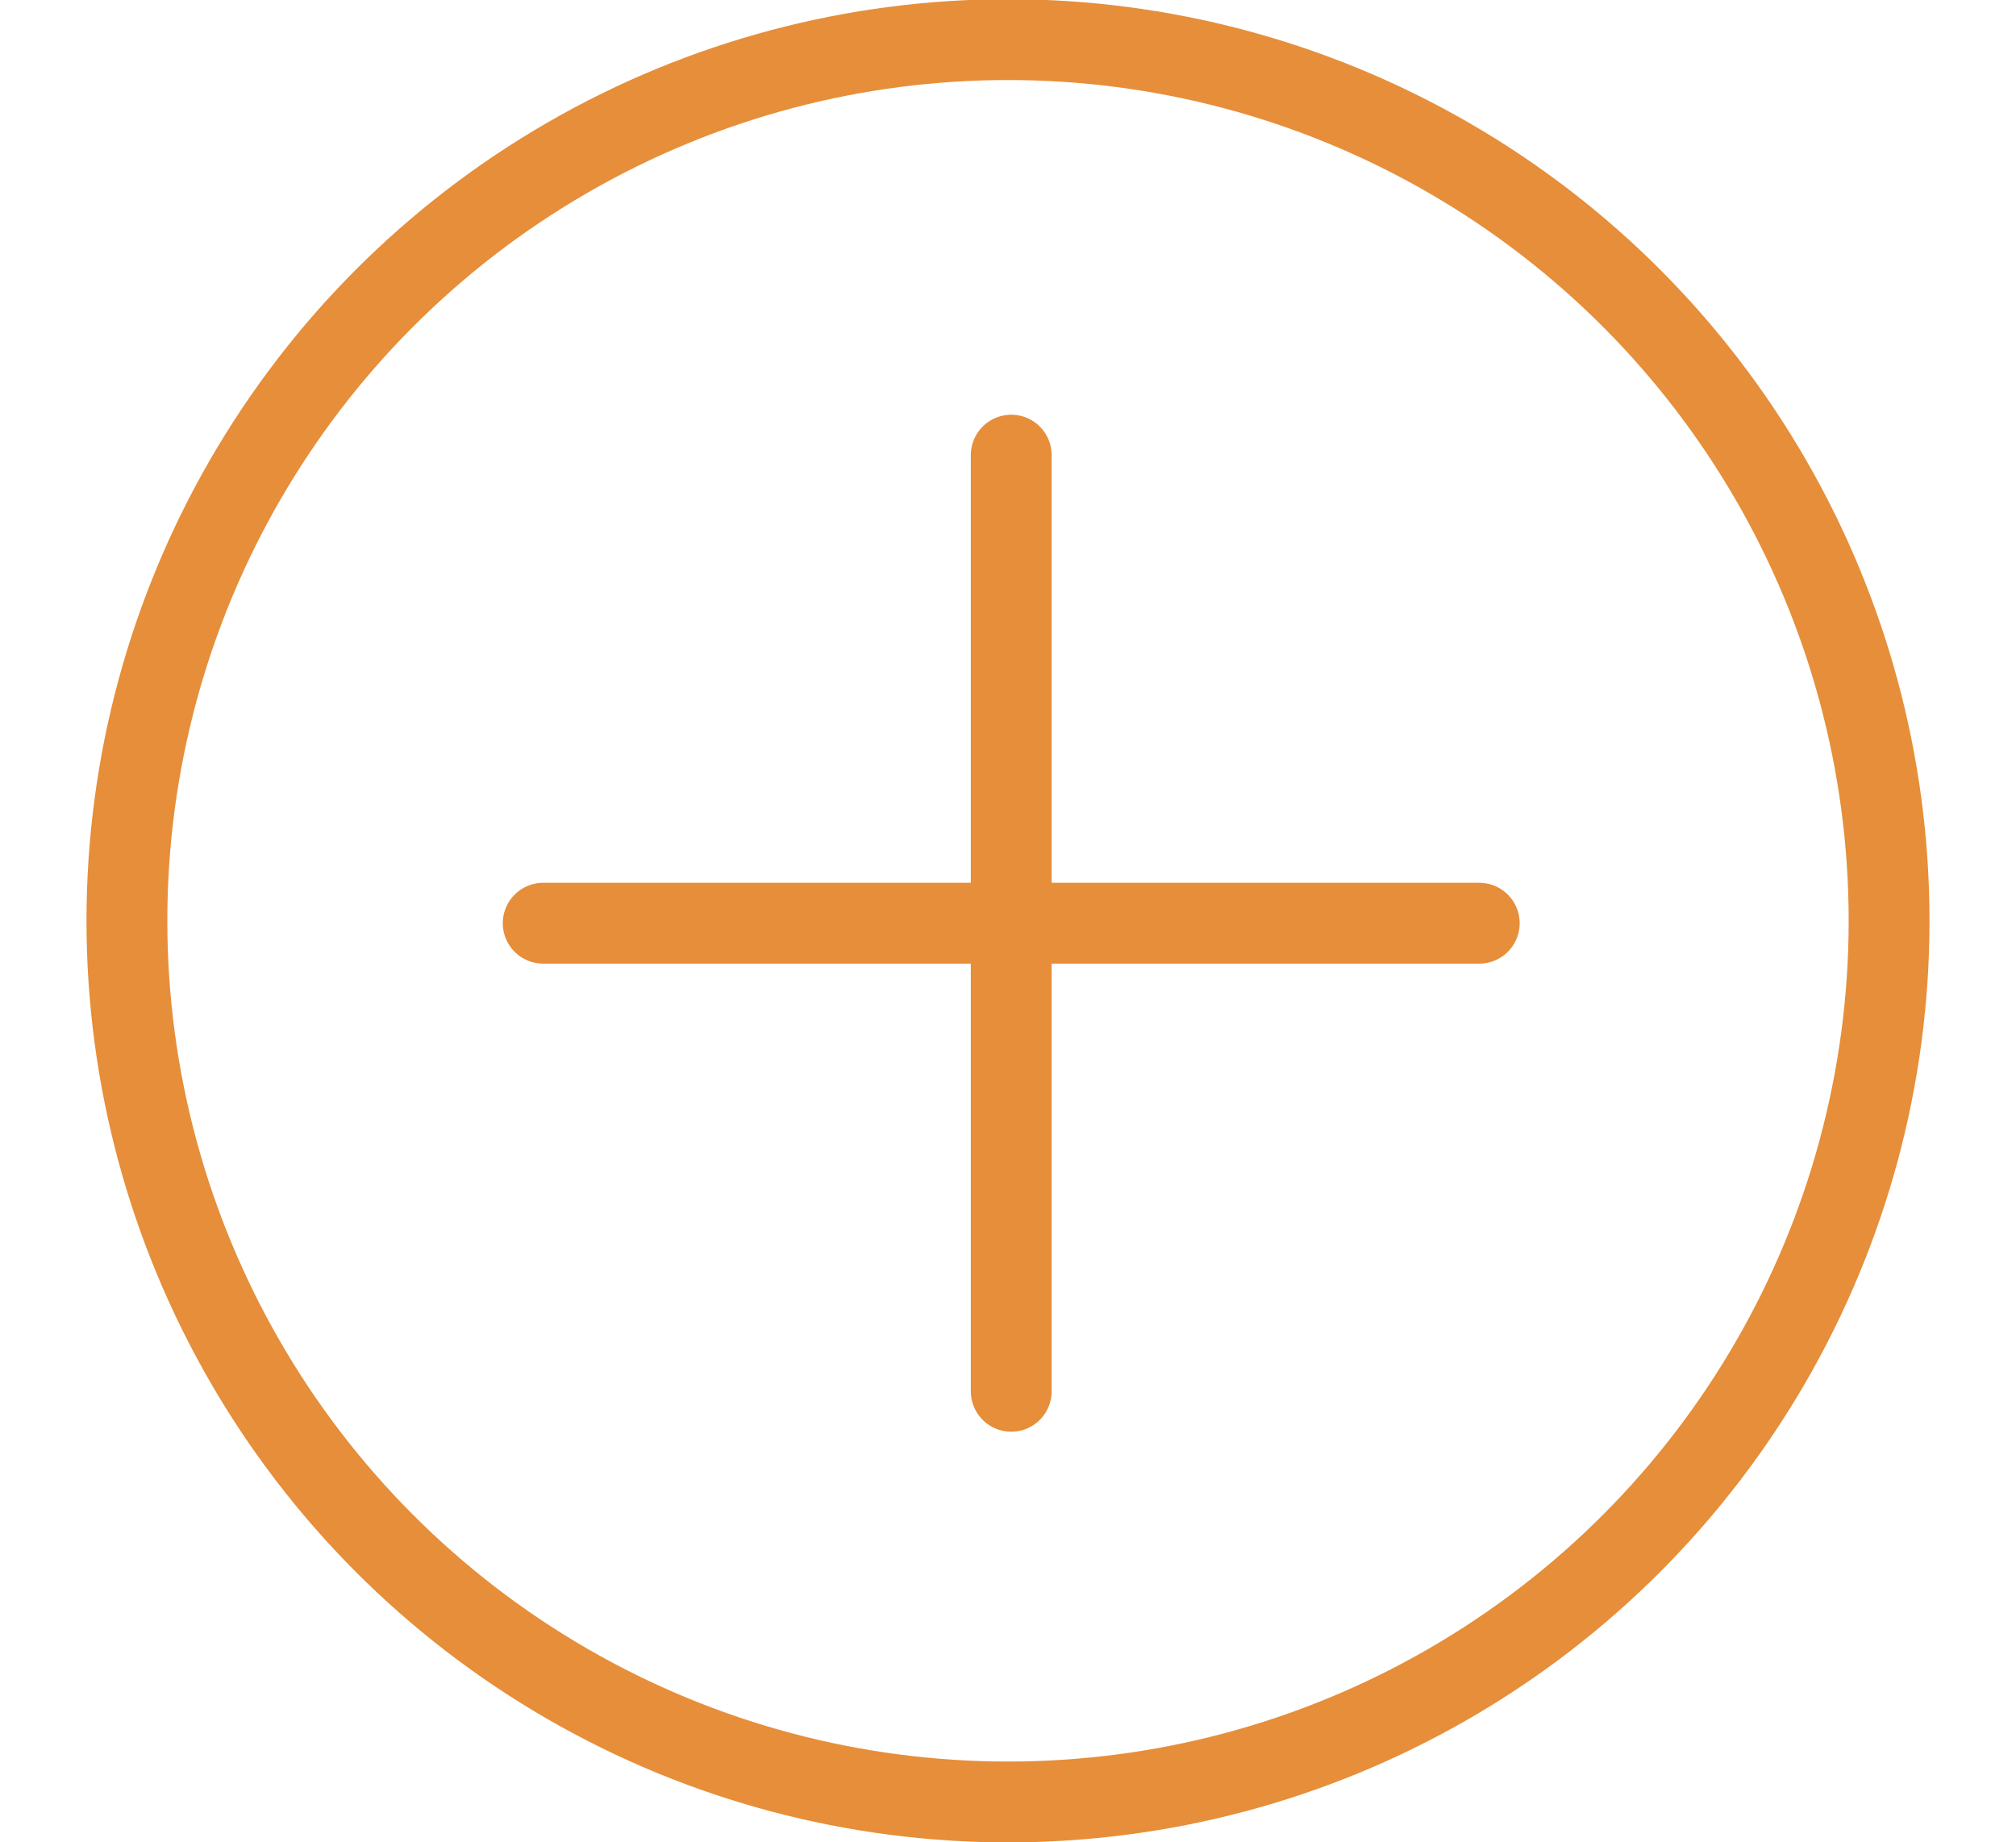
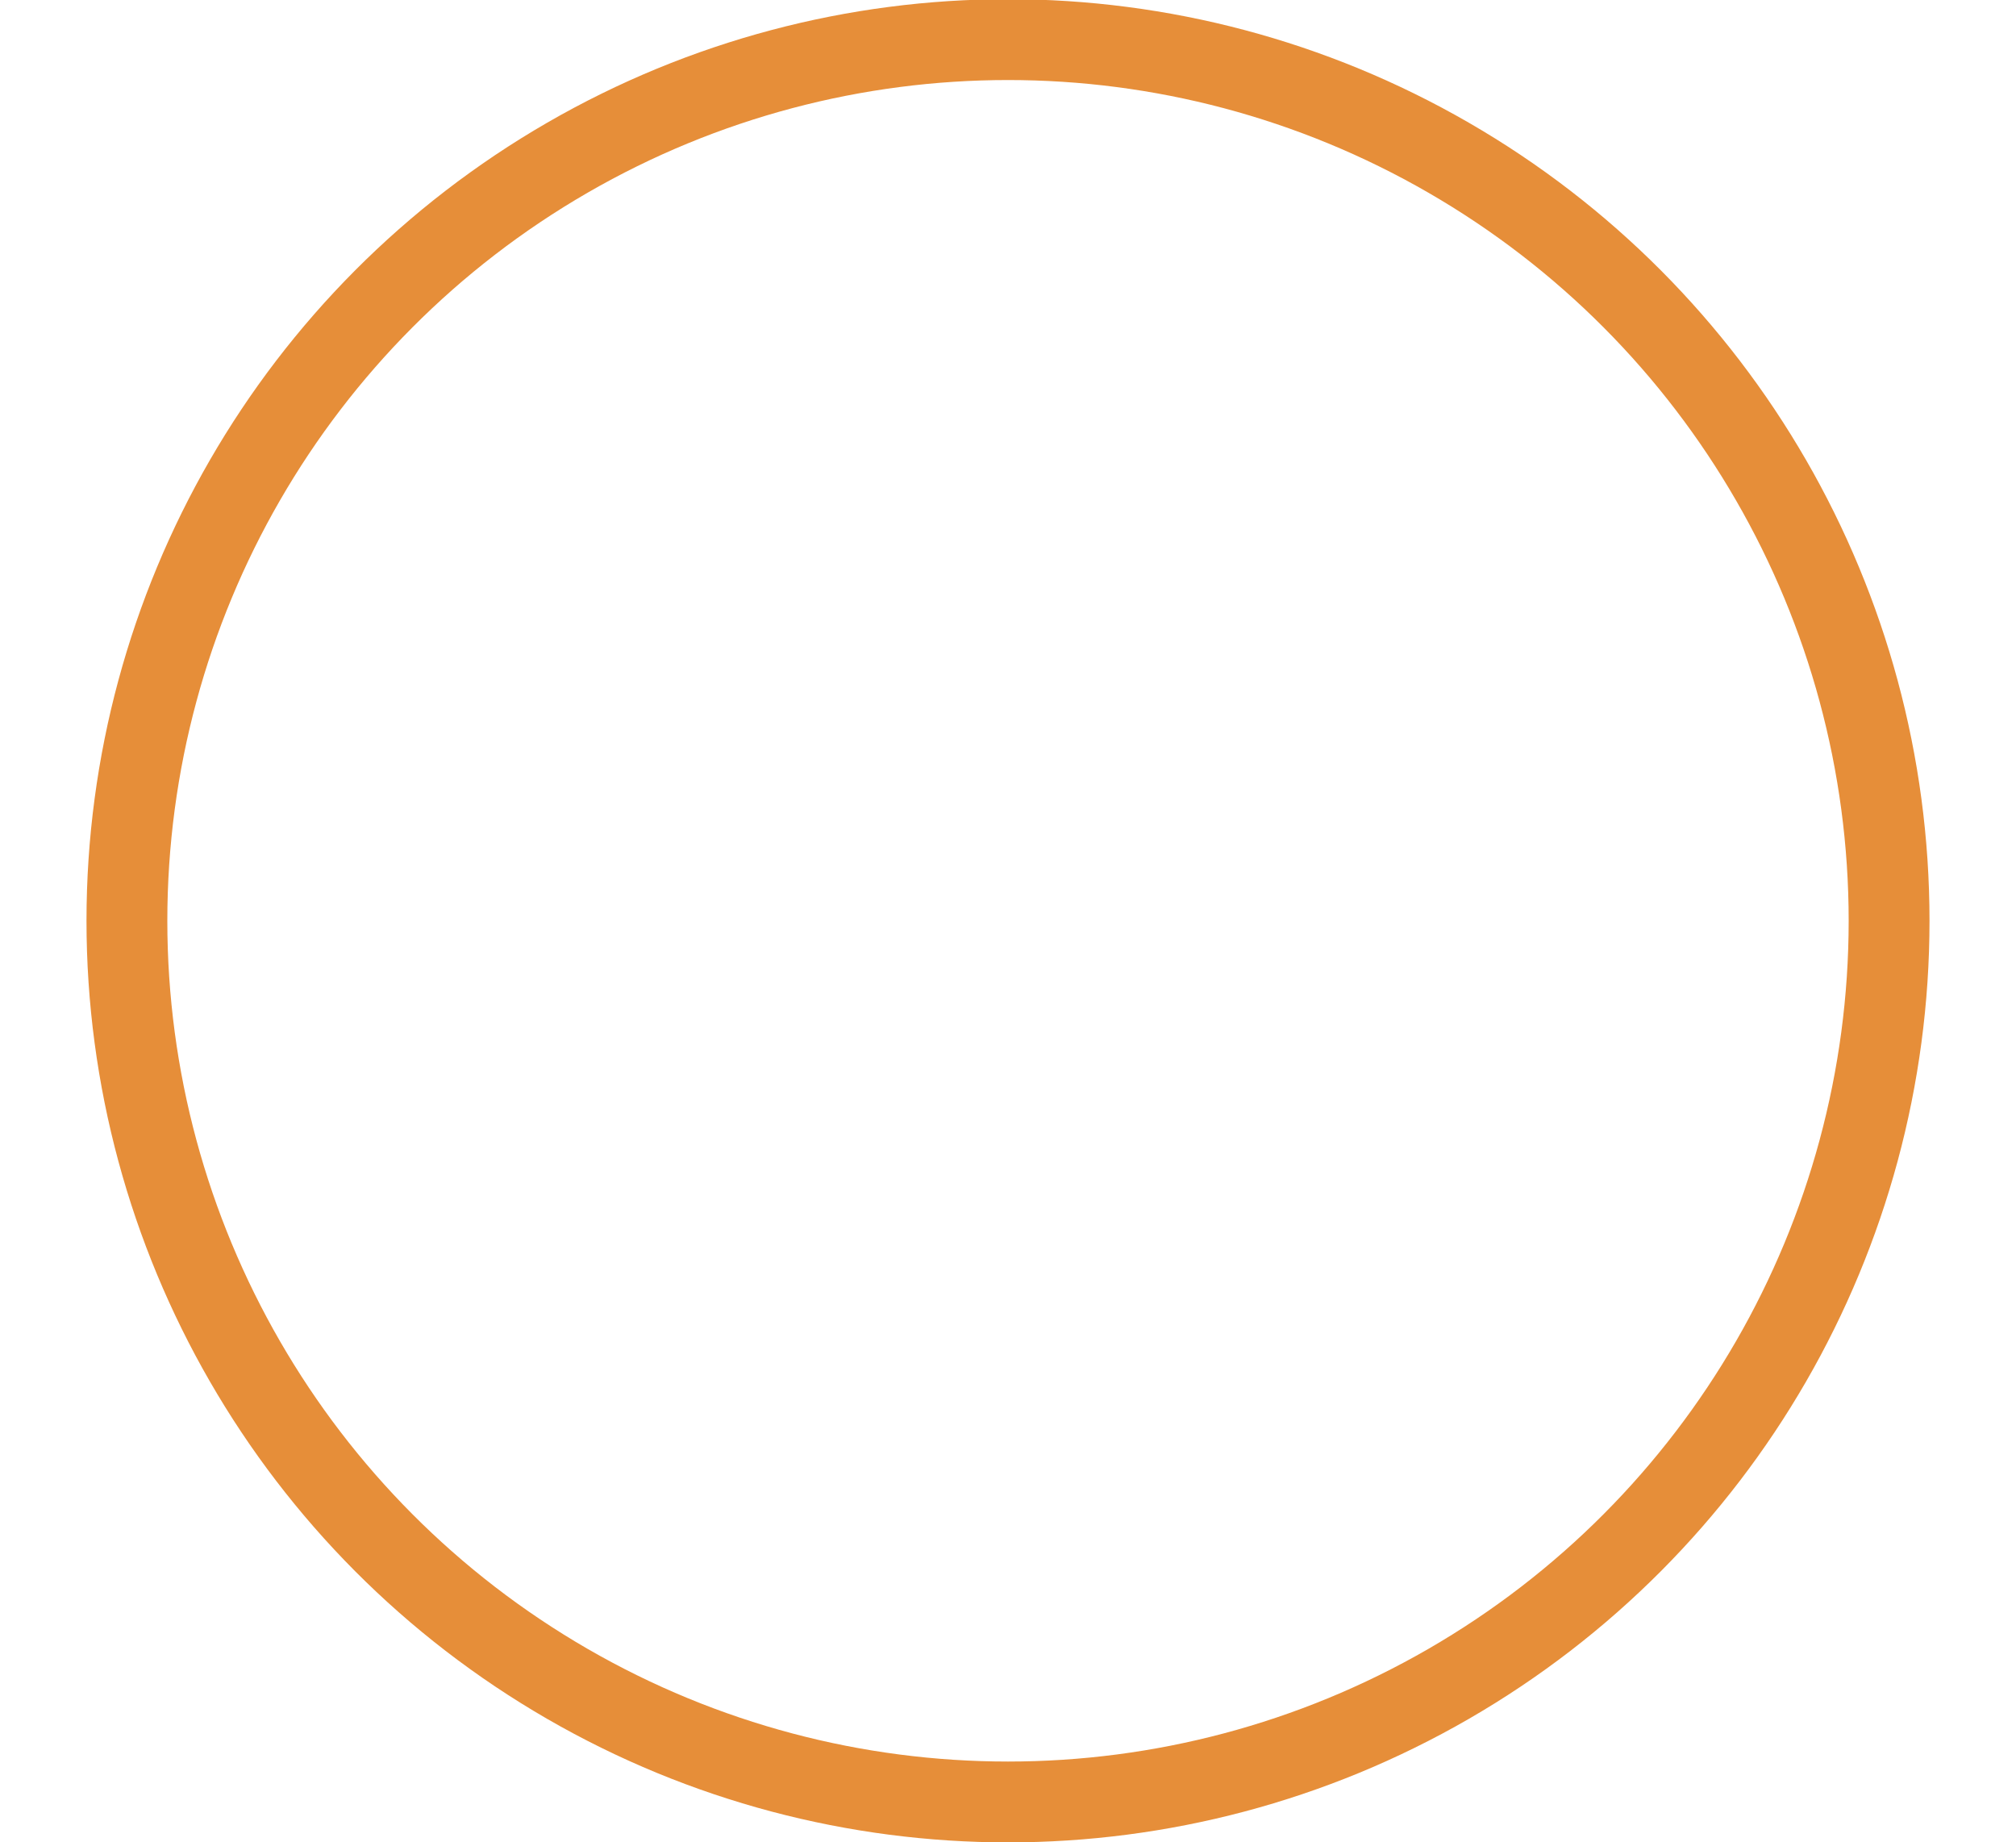
<svg xmlns="http://www.w3.org/2000/svg" version="1.1" id="レイヤー_1" x="0px" y="0px" viewBox="0 0 249.4 227.9" style="enable-background:new 0 0 249.4 227.9;" xml:space="preserve">
  <style type="text/css">
	.st0{fill:none;stroke:#E68E39;stroke-width:10;stroke-miterlimit:10;}
	.st1{fill:none;stroke:#E68E39;stroke-width:10;stroke-linecap:round;stroke-miterlimit:10;}
</style>
  <circle class="st0" cx="124.7" cy="113.9" r="109" />
-   <line class="st1" x1="125.1" y1="56.3" x2="125.1" y2="172.1" />
-   <line class="st1" x1="67.2" y1="114.2" x2="183" y2="114.2" />
</svg>